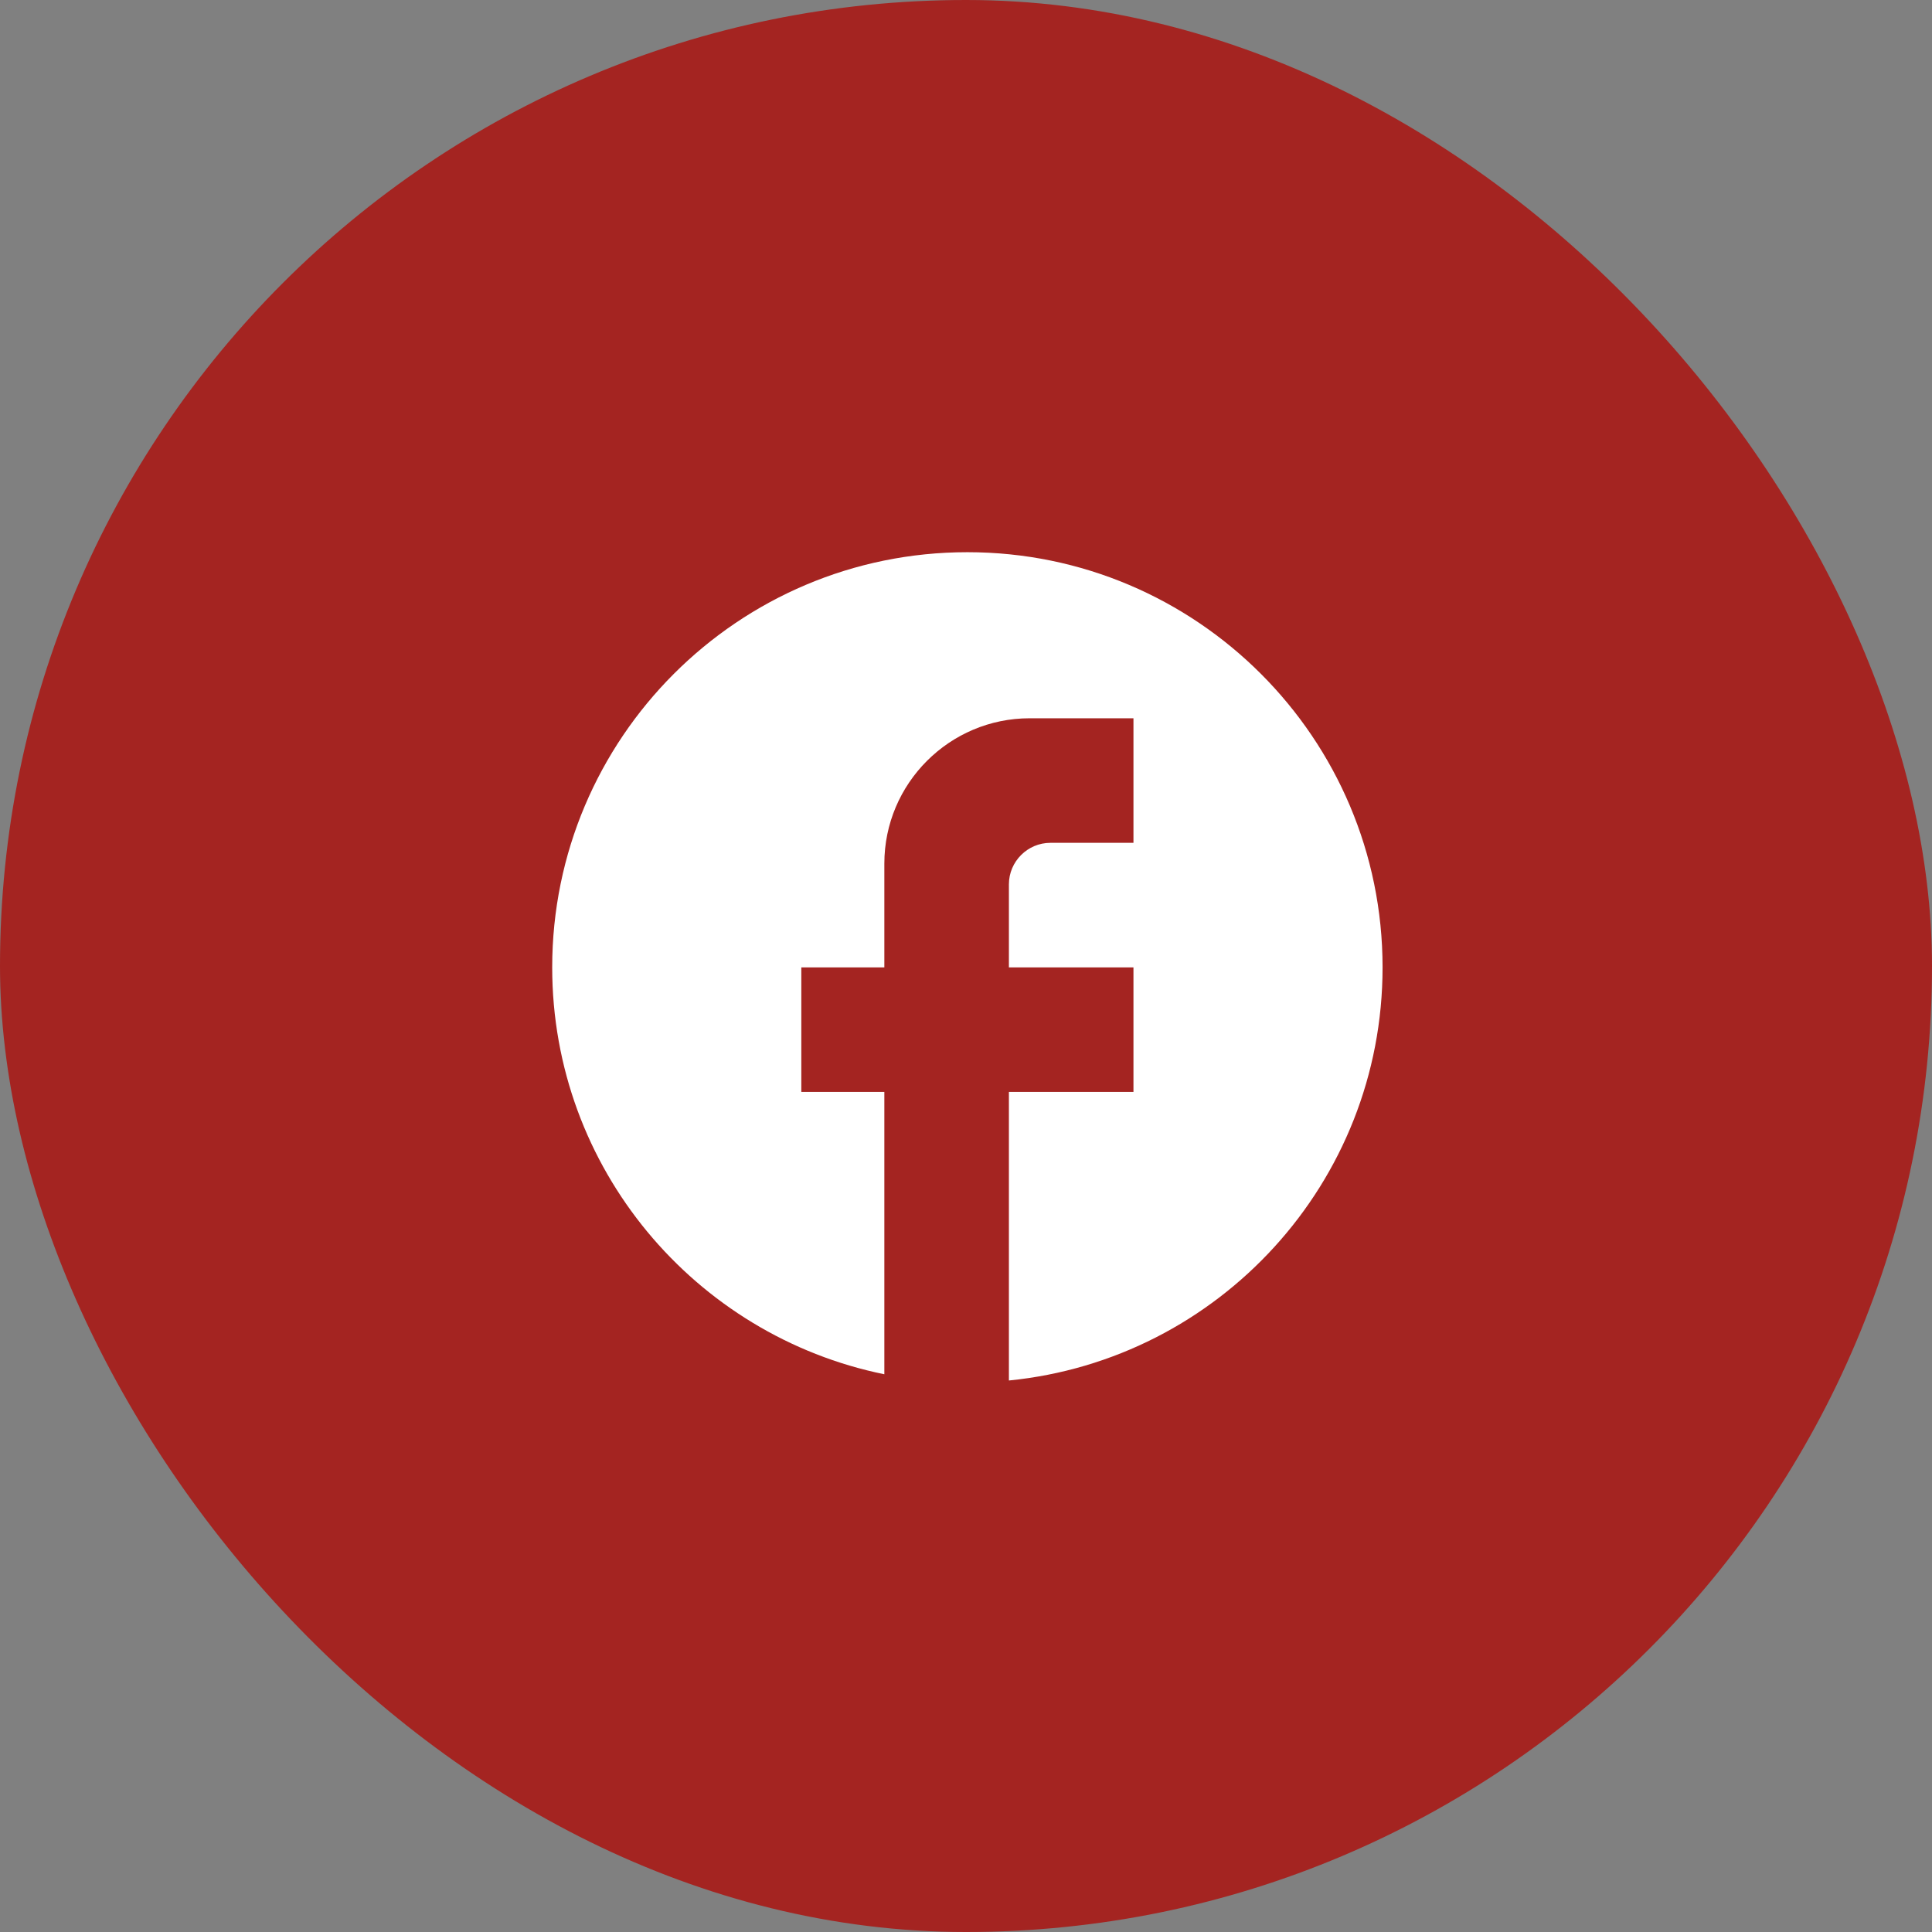
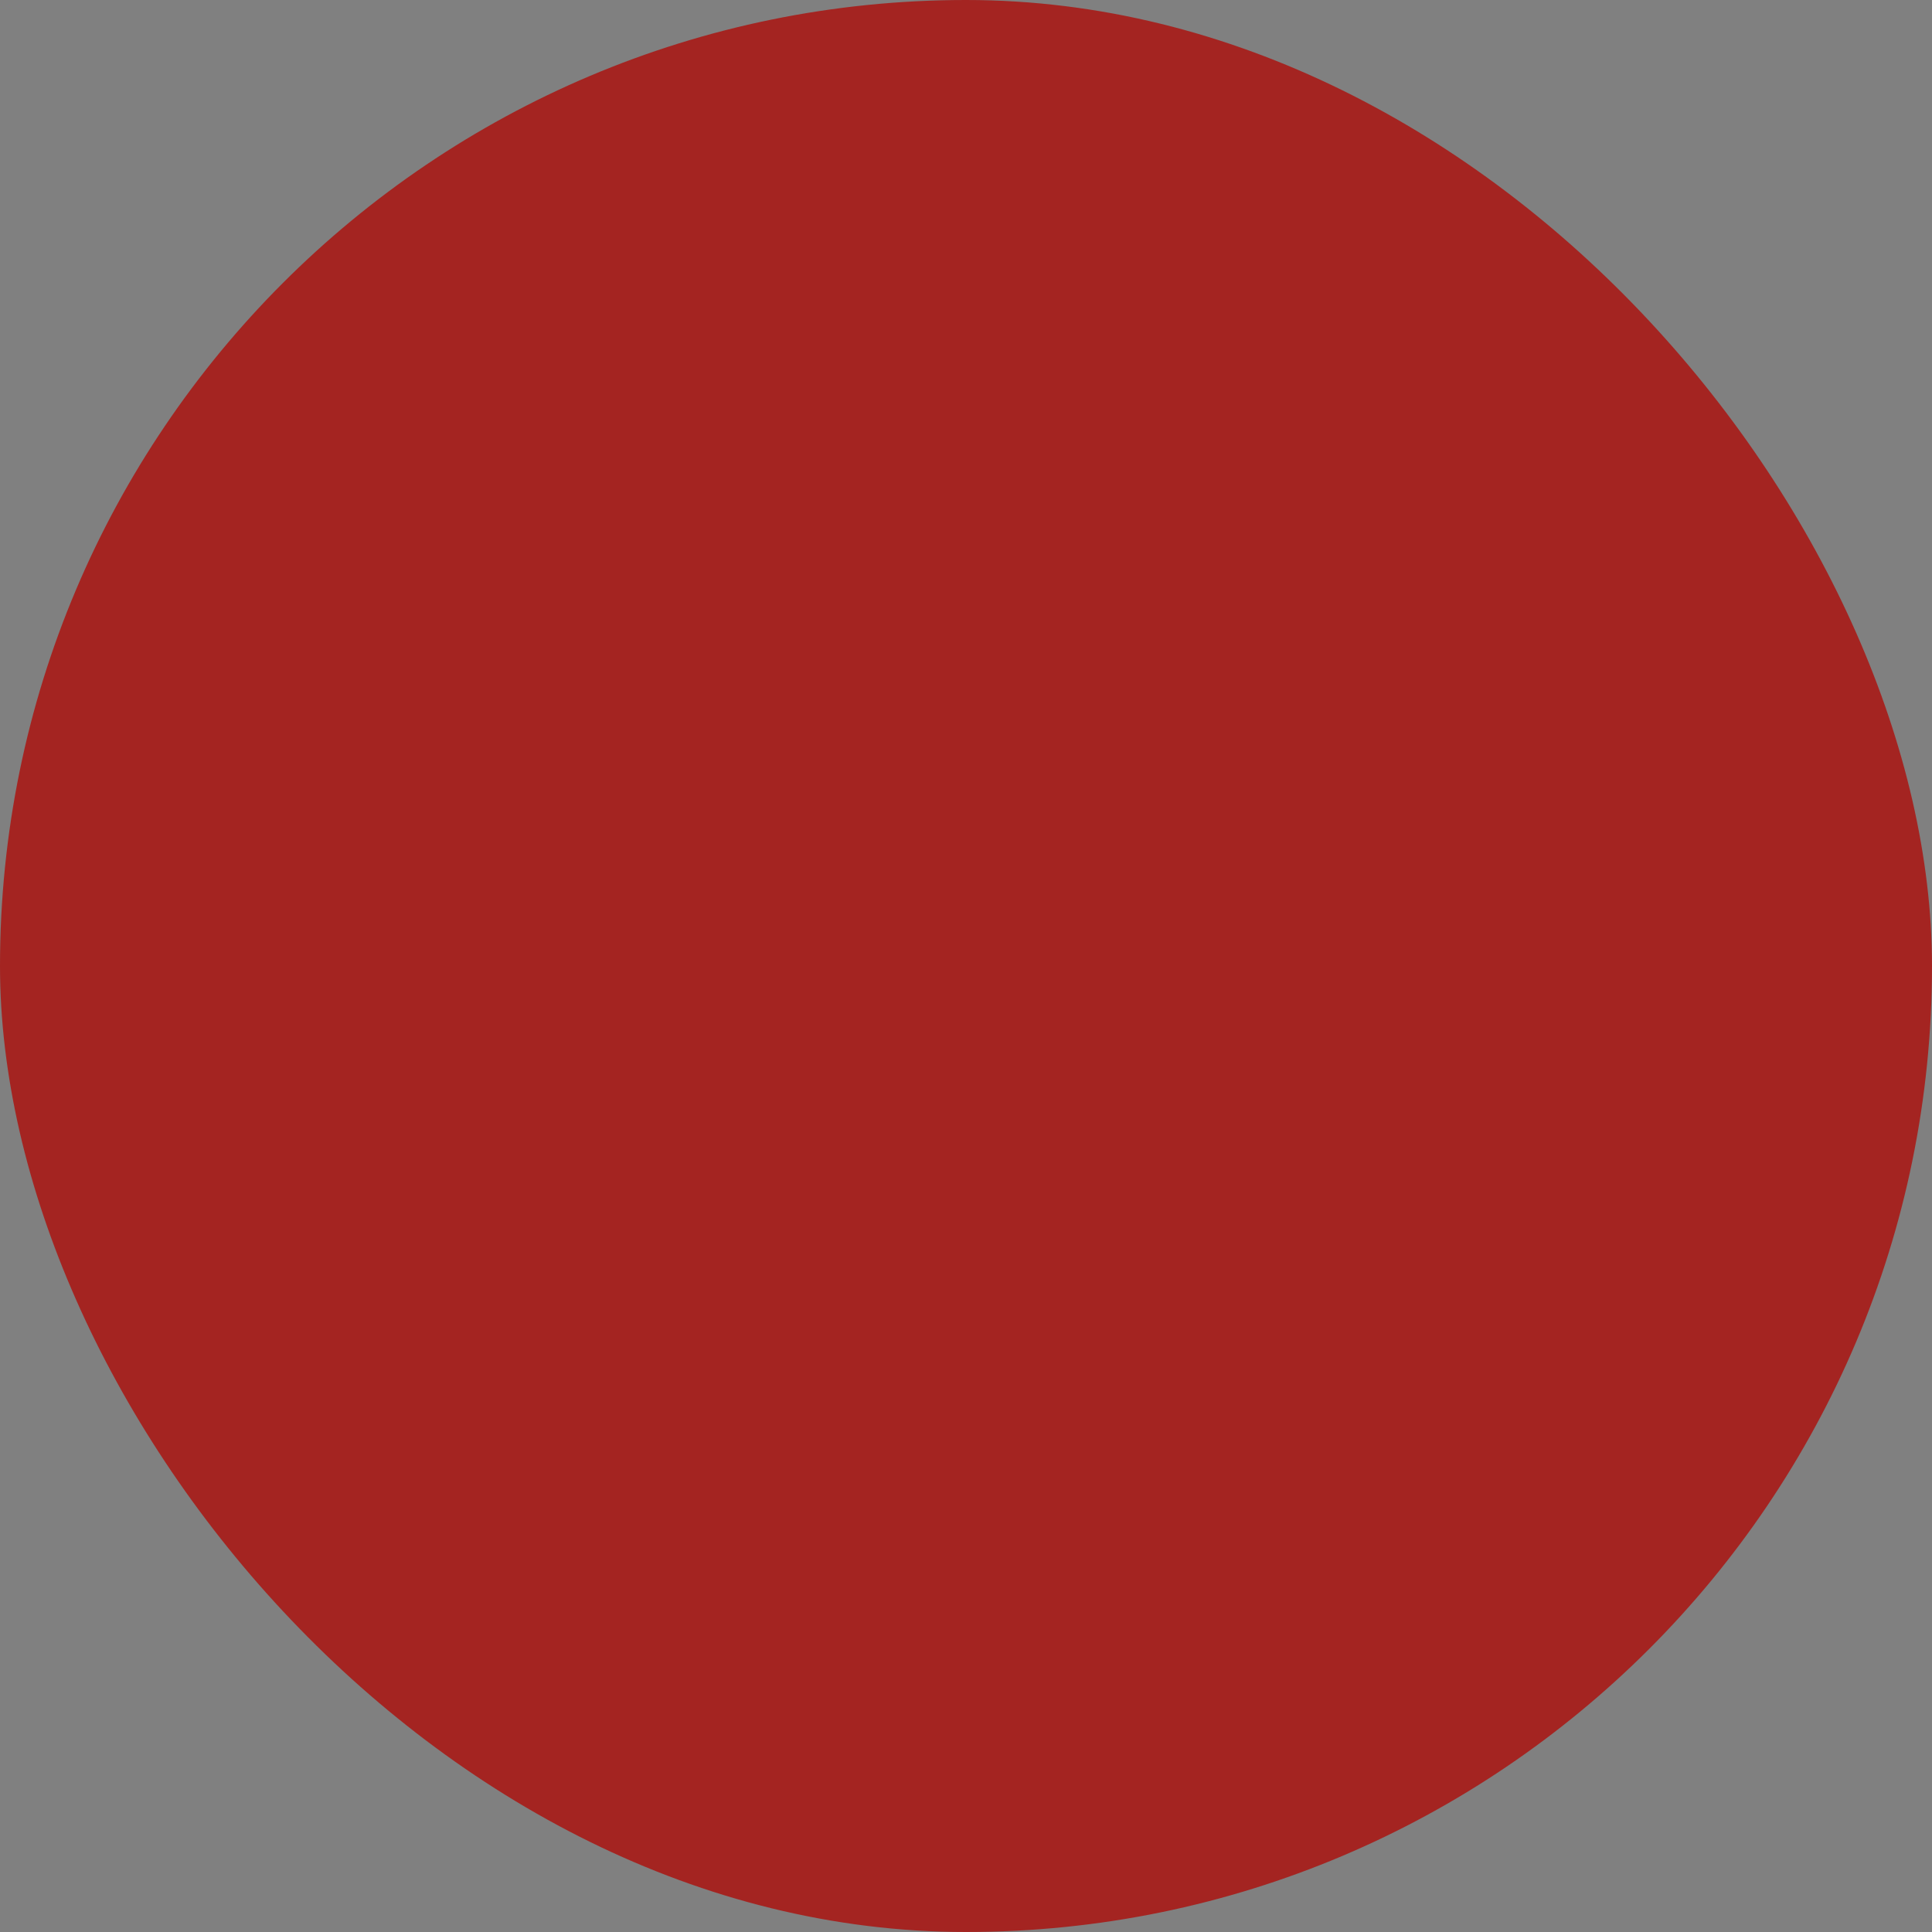
<svg xmlns="http://www.w3.org/2000/svg" width="698" height="698" viewBox="0 0 698 698" fill="none">
  <rect x="0" y="0" width="698" height="698" fill="#808080" stroke="none" />
  <rect width="698" height="698" rx="349" fill="#A42421" />
-   <path d="M499.5 349.5C499.5 266.7 432.3 199.5 349.5 199.5C266.7 199.5 199.5 266.7 199.5 349.5C199.5 422.1 251.1 482.55 319.5 496.5V394.5H289.5V349.5H319.5V312C319.5 283.05 343.05 259.5 372 259.5H409.5V304.5H379.5C371.25 304.5 364.5 311.25 364.5 319.5V349.5H409.5V394.5H364.5V498.75C440.25 491.25 499.5 427.35 499.5 349.5Z" fill="white" />
</svg>